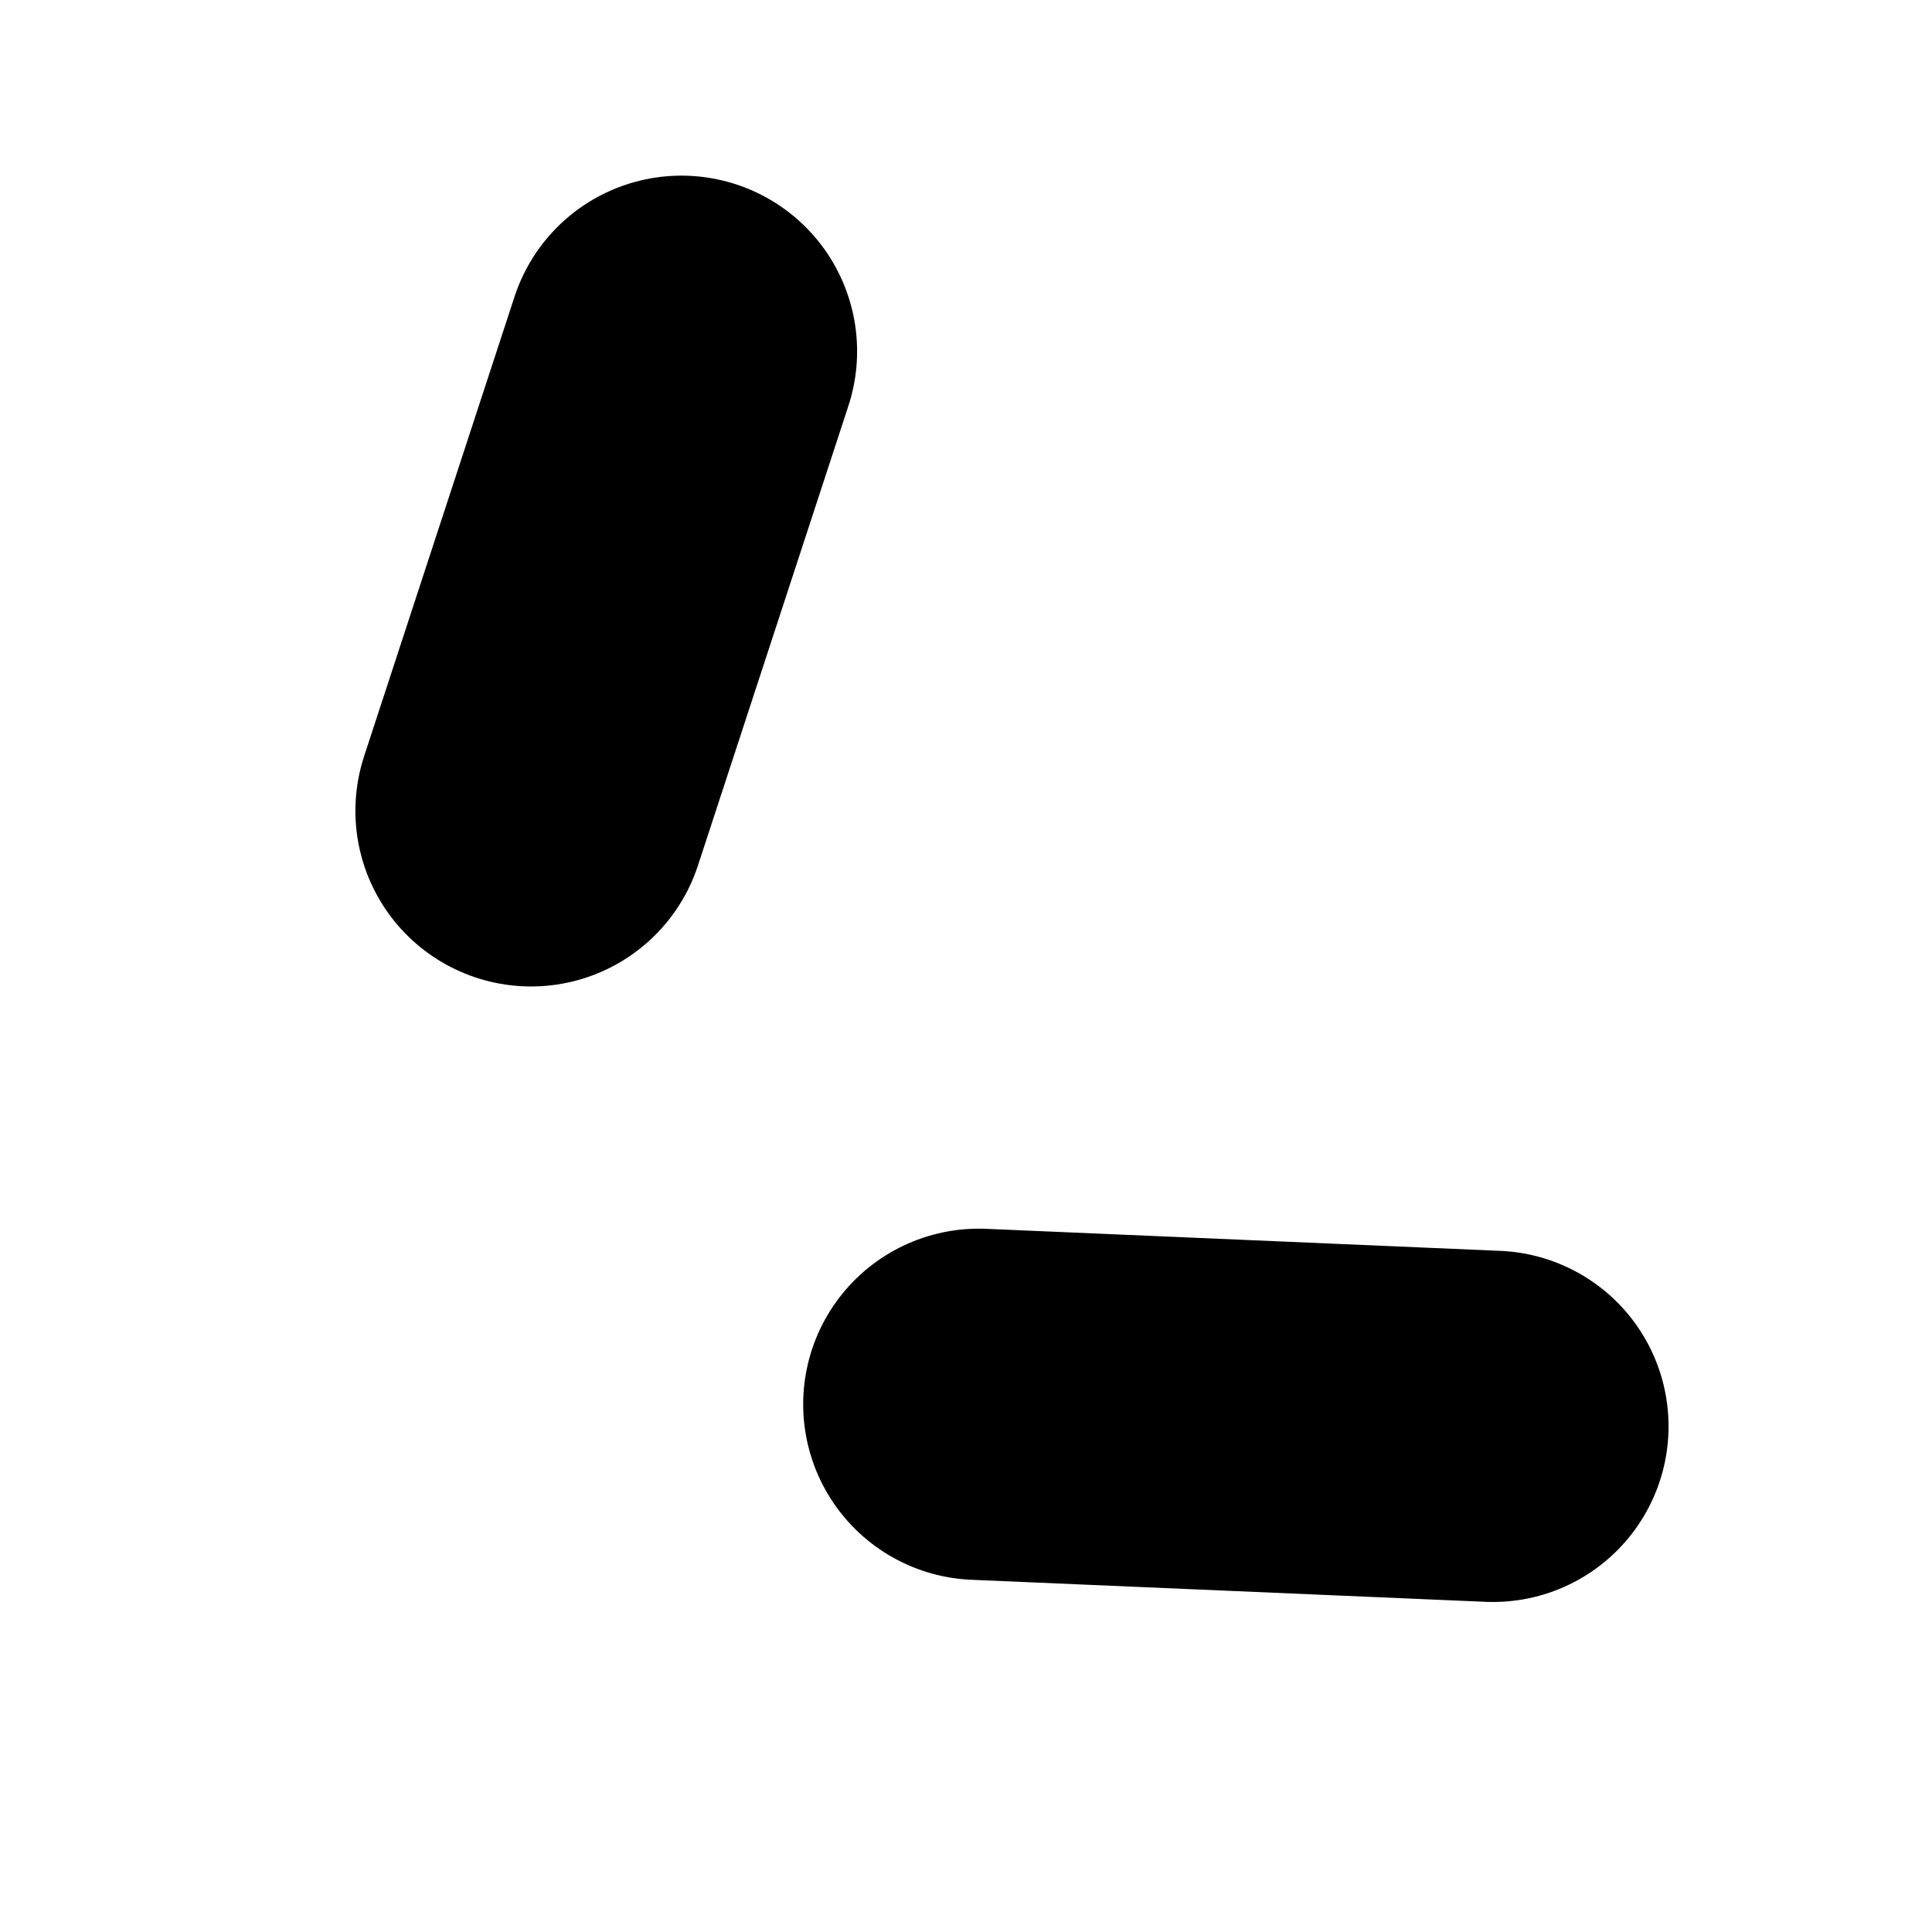
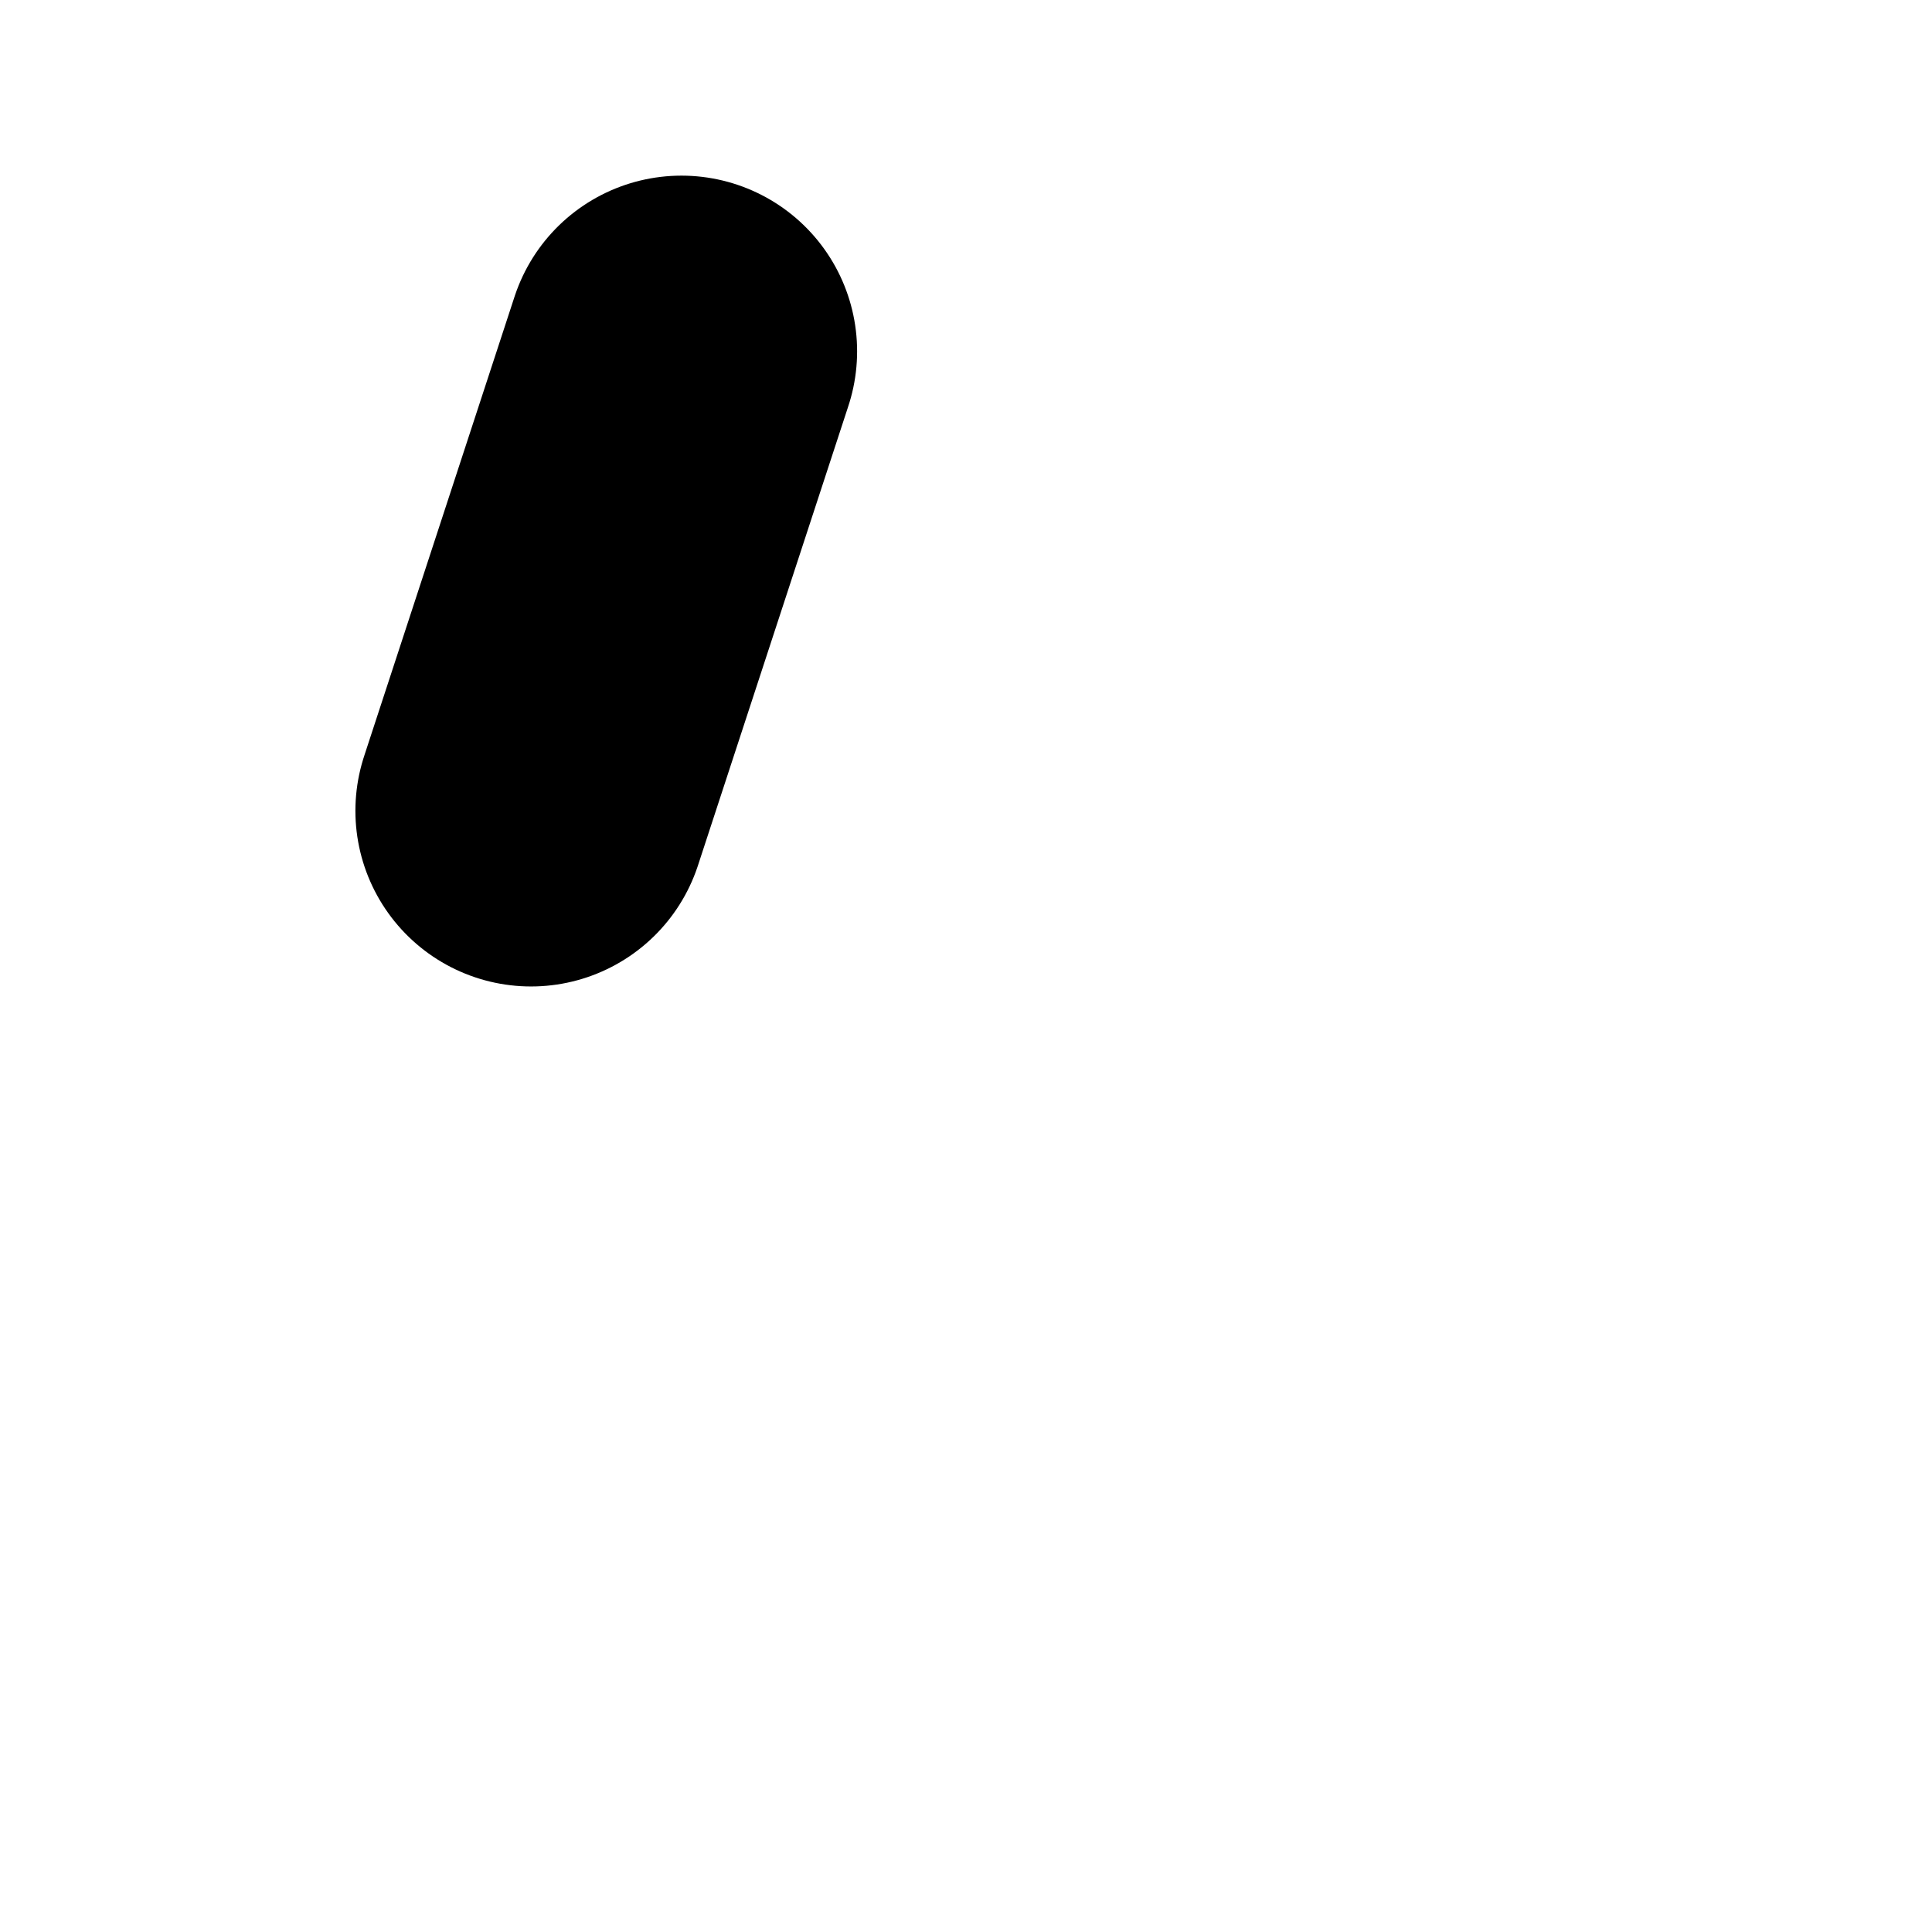
<svg xmlns="http://www.w3.org/2000/svg" width="22" height="22" viewBox="0 0 22 22" fill="none">
  <g id="Frame 1597881340">
    <g id="Group 1597881010">
      <path id="Vector 54" d="M7.76 4L6.047 9.233" stroke="black" stroke-width="4" stroke-linecap="round" />
-       <path id="Vector 56" d="M17 16.242L11.146 15.991" stroke="black" stroke-width="4" stroke-linecap="round" />
    </g>
  </g>
</svg>